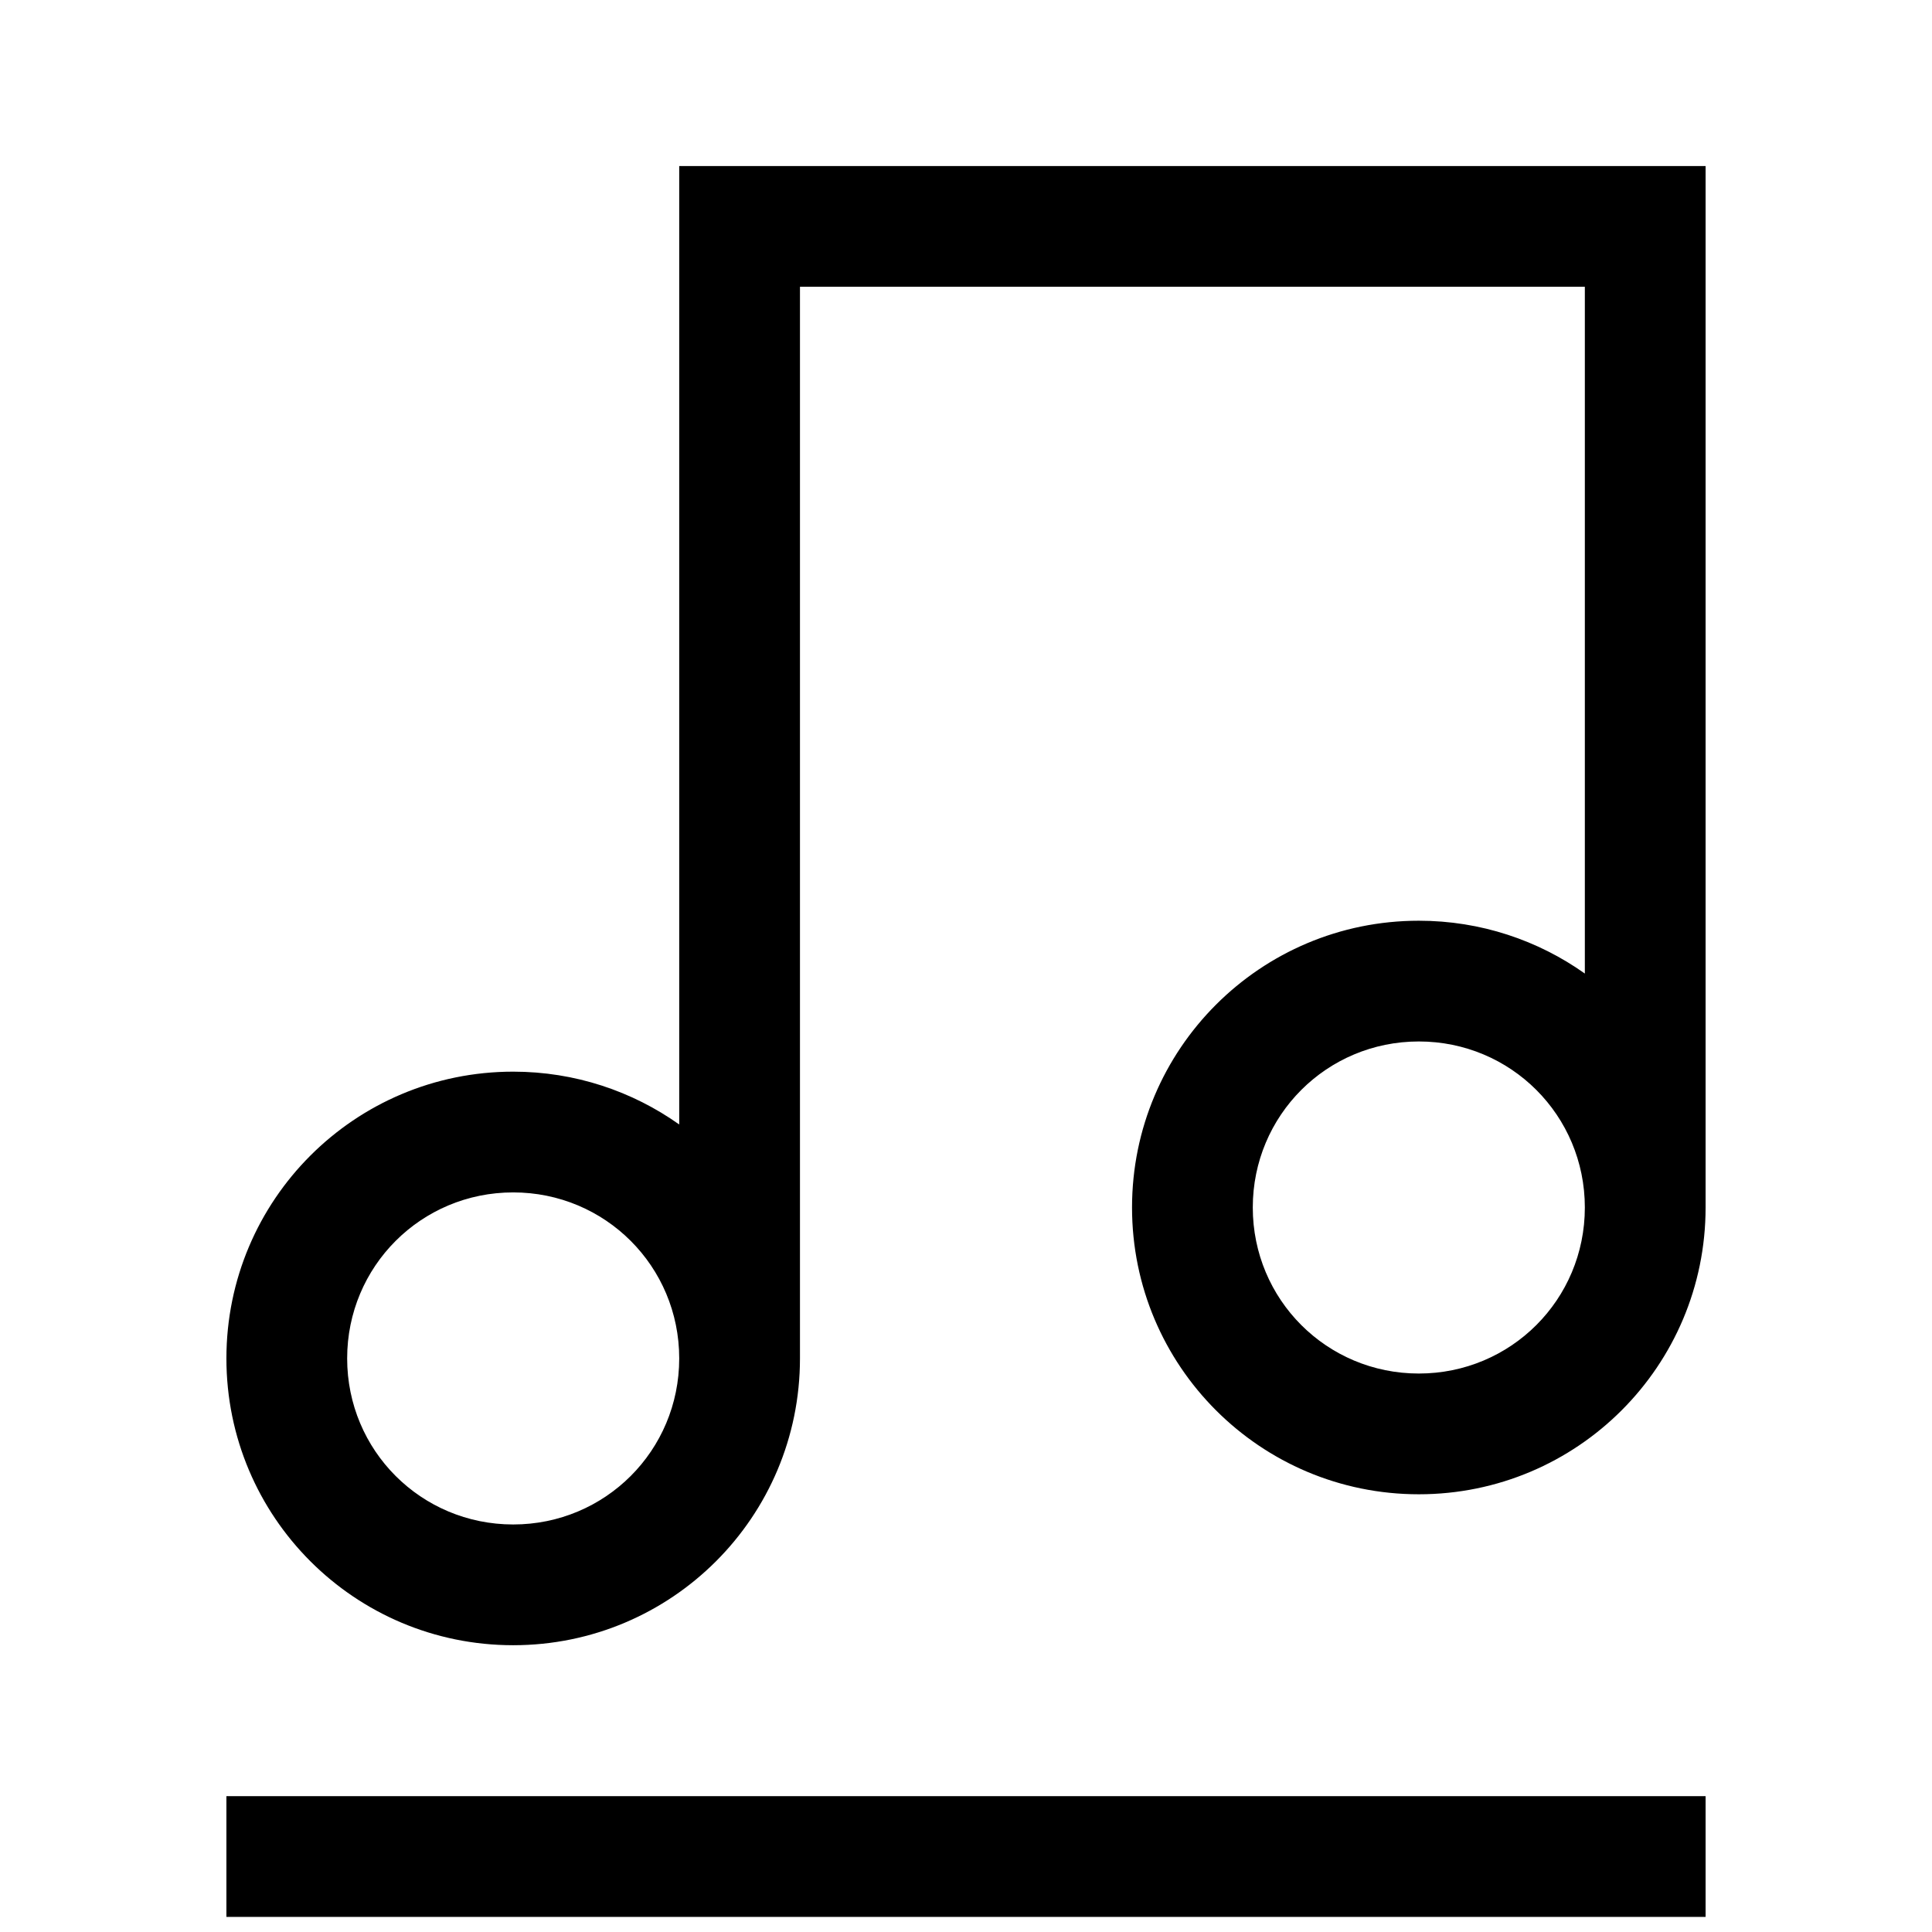
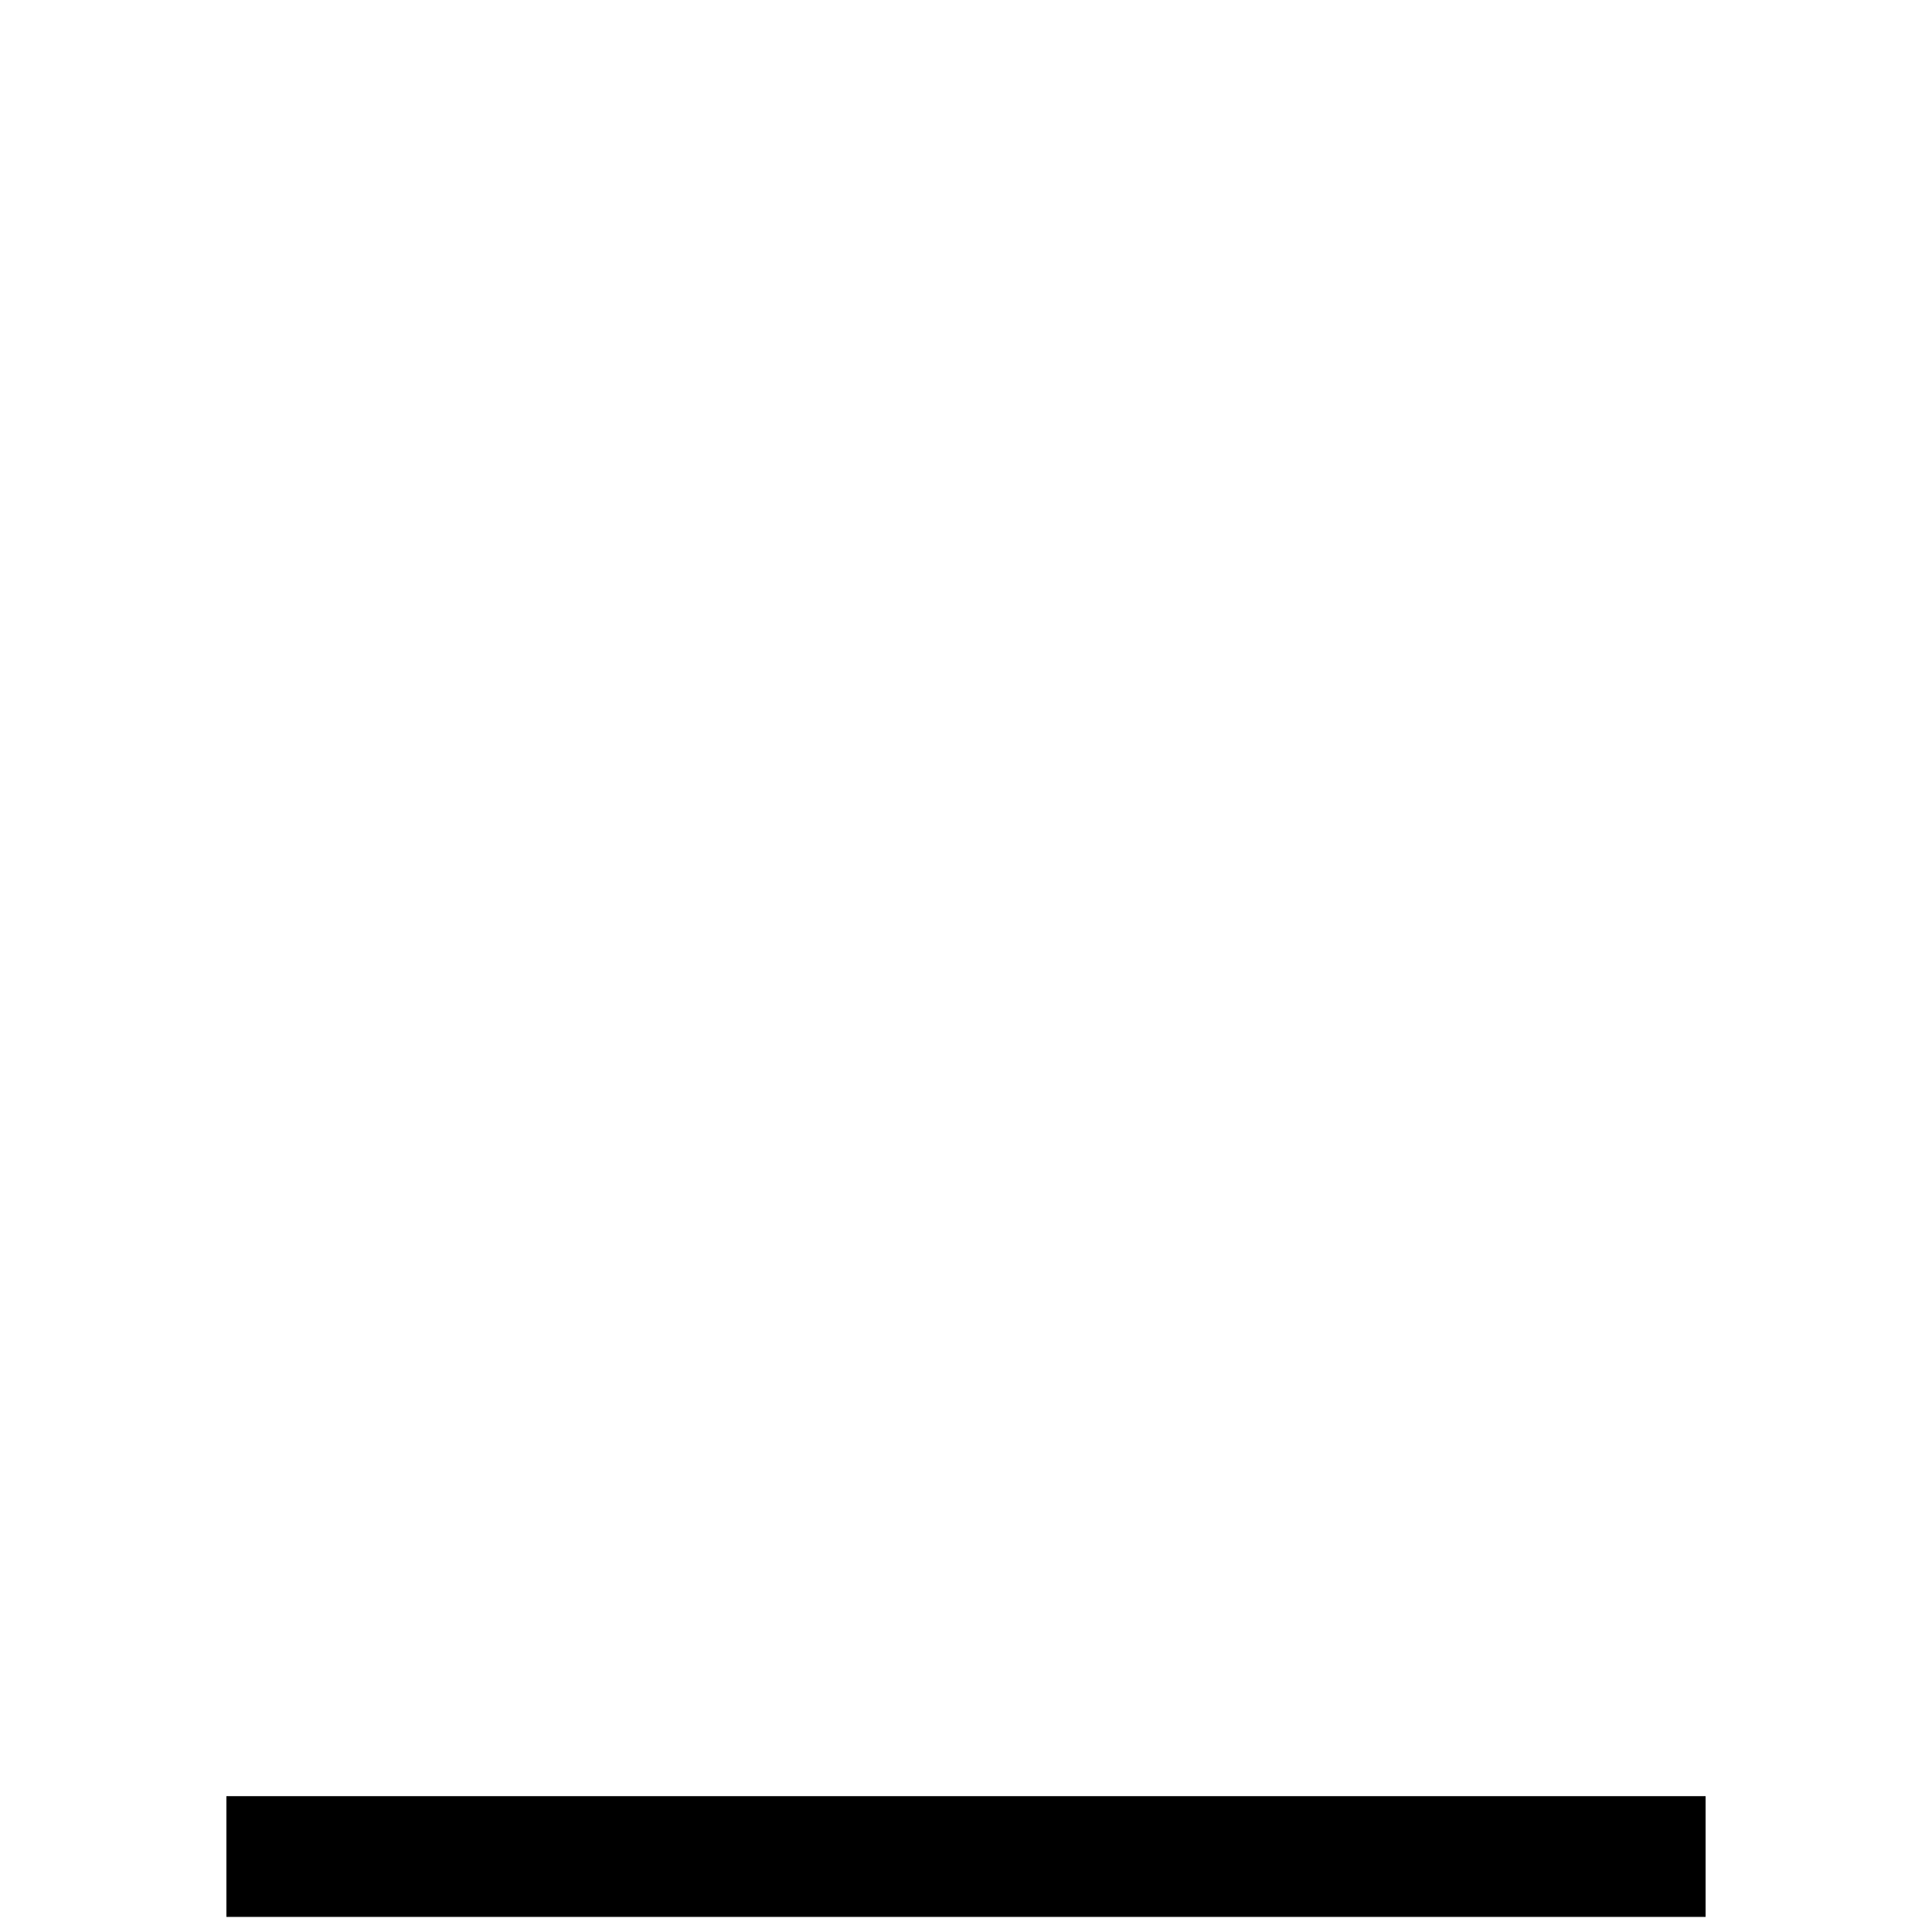
<svg xmlns="http://www.w3.org/2000/svg" fill="#000000" width="800px" height="800px" viewBox="0 0 128 128" id="Layer_1" version="1.1" xml:space="preserve">
  <g>
-     <path d="M113,11H45v63.5c-3.1-2.2-6.9-3.5-11-3.5c-10.5,0-19,8.5-19,19s8.5,19,19,19s19-8.5,19-19V19h52v45.5   c-3.1-2.2-6.9-3.5-11-3.5c-10.5,0-19,8.5-19,19s8.5,19,19,19s19-8.5,19-19V11z M34,101c-6.1,0-11-4.9-11-11s4.9-11,11-11   s11,4.9,11,11S40.1,101,34,101z M94,91c-6.1,0-11-4.9-11-11s4.9-11,11-11s11,4.9,11,11S100.1,91,94,91z" />
    <rect height="8" width="98" x="15" y="119" />
  </g>
</svg>